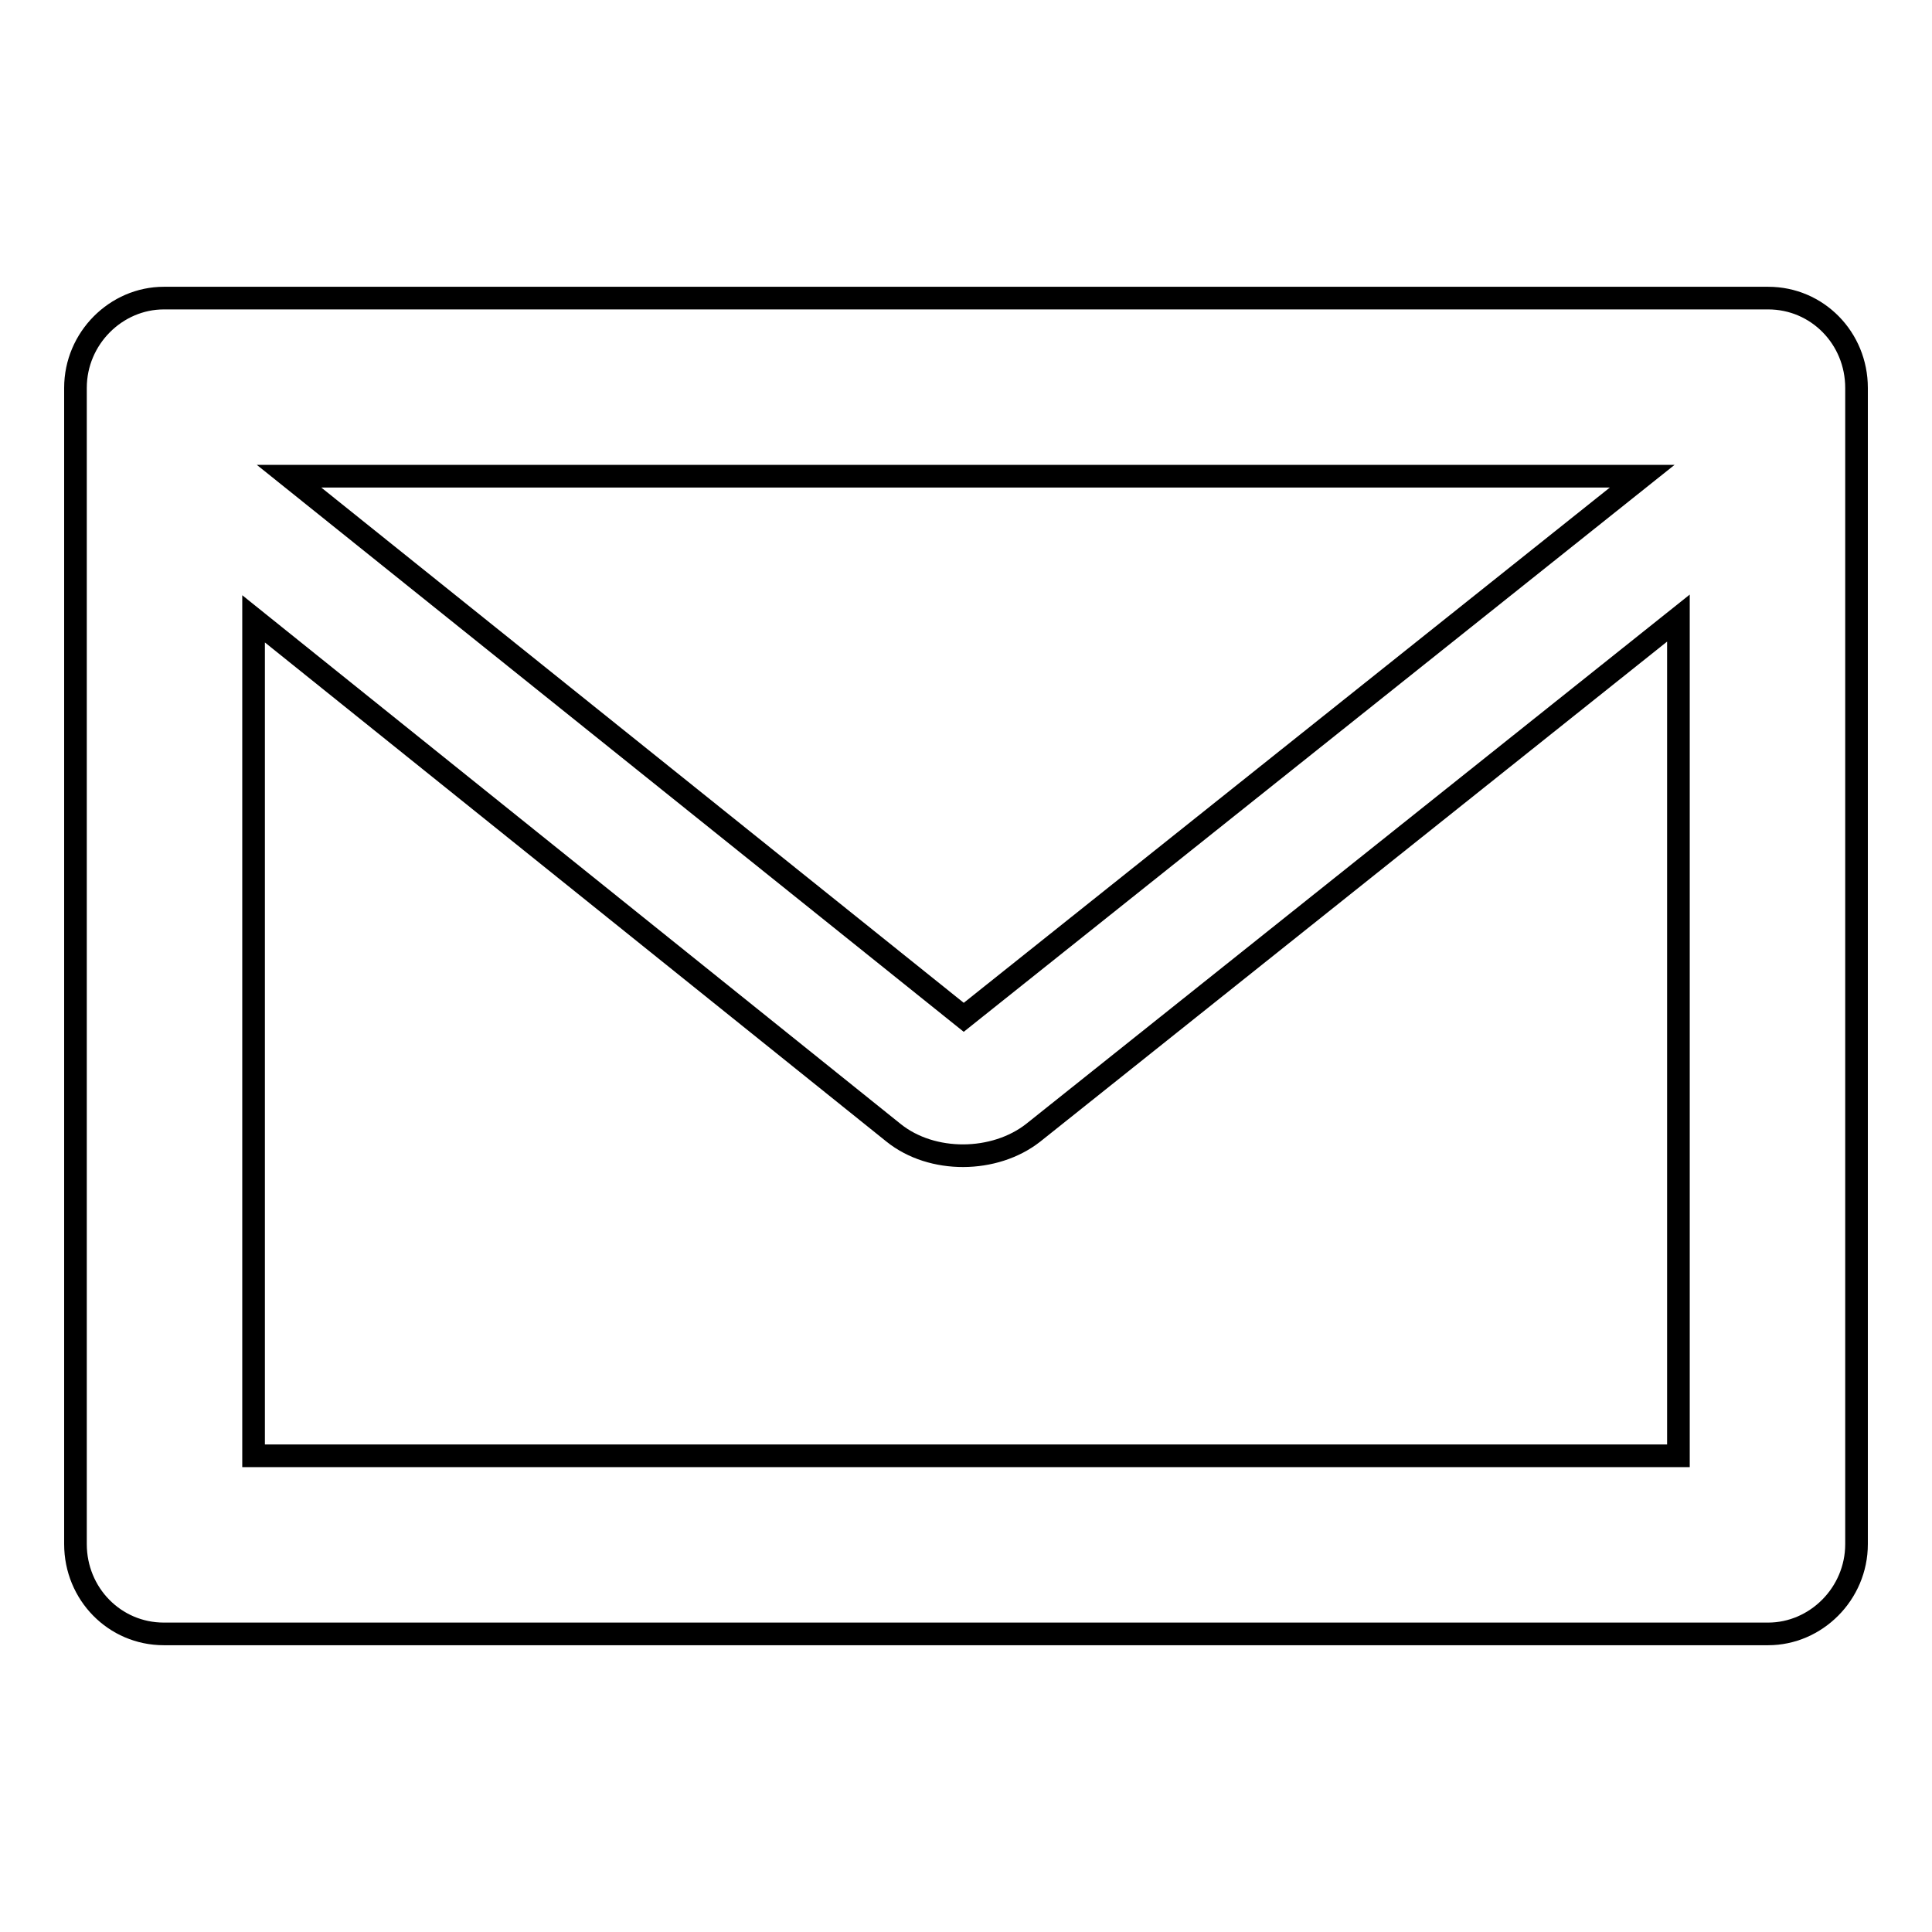
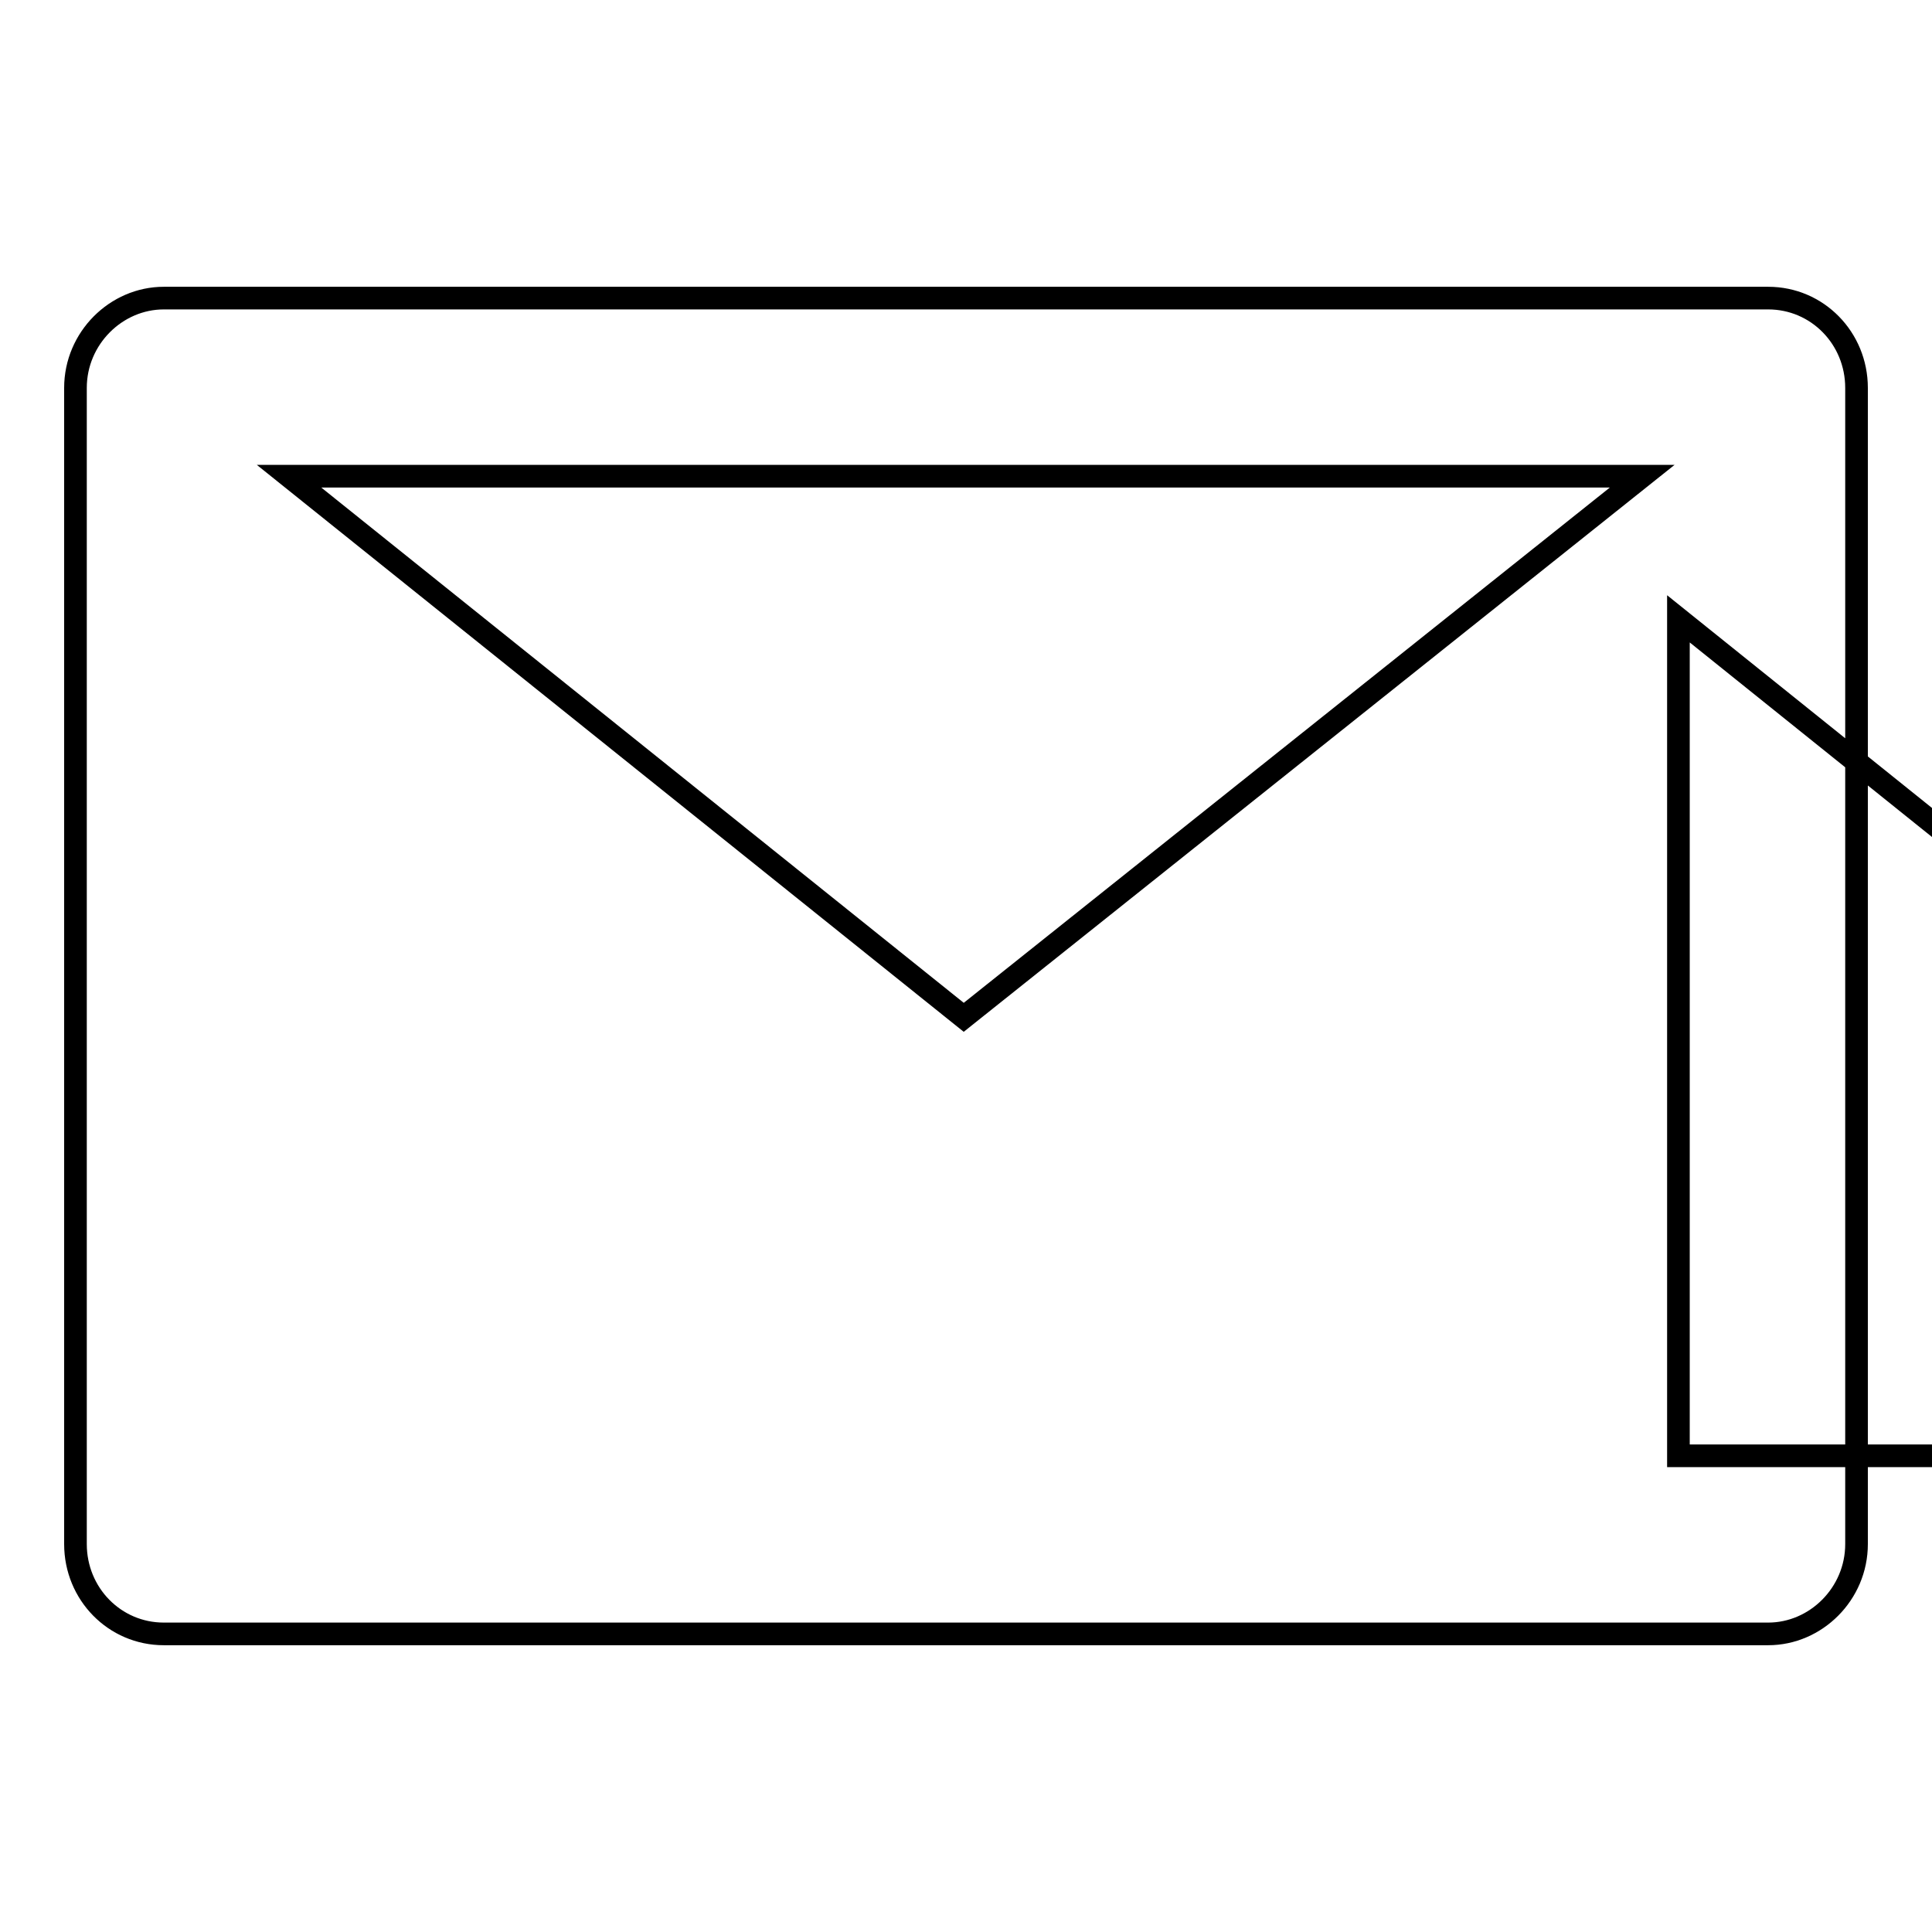
<svg xmlns="http://www.w3.org/2000/svg" version="1.1" x="0px" y="0px" viewBox="0 0 256 256" enable-background="new 0 0 256 256" xml:space="preserve">
  <g>
    <g>
-       <path stroke-width="3" fill-opacity="0" stroke="#000000" d="M234.3,39.5H21.7c-6.3,0-11.7,5.3-11.7,11.9v153.2c0,6.6,5.2,11.9,11.7,11.9h212.6c6.3,0,11.7-5.3,11.7-11.9V51.4C246,44.8,240.8,39.5,234.3,39.5z M217.6,63.1l-89.9,71.7L38.3,63.1H217.6z M222.4,192.9H33.6V82l84.8,68.1c5.1,4.1,13.4,4,18.5,0l85.5-68.2V192.9z" />
+       <path stroke-width="3" fill-opacity="0" stroke="#000000" d="M234.3,39.5H21.7c-6.3,0-11.7,5.3-11.7,11.9v153.2c0,6.6,5.2,11.9,11.7,11.9h212.6c6.3,0,11.7-5.3,11.7-11.9V51.4C246,44.8,240.8,39.5,234.3,39.5z M217.6,63.1l-89.9,71.7L38.3,63.1H217.6z M222.4,192.9V82l84.8,68.1c5.1,4.1,13.4,4,18.5,0l85.5-68.2V192.9z" />
    </g>
  </g>
</svg>